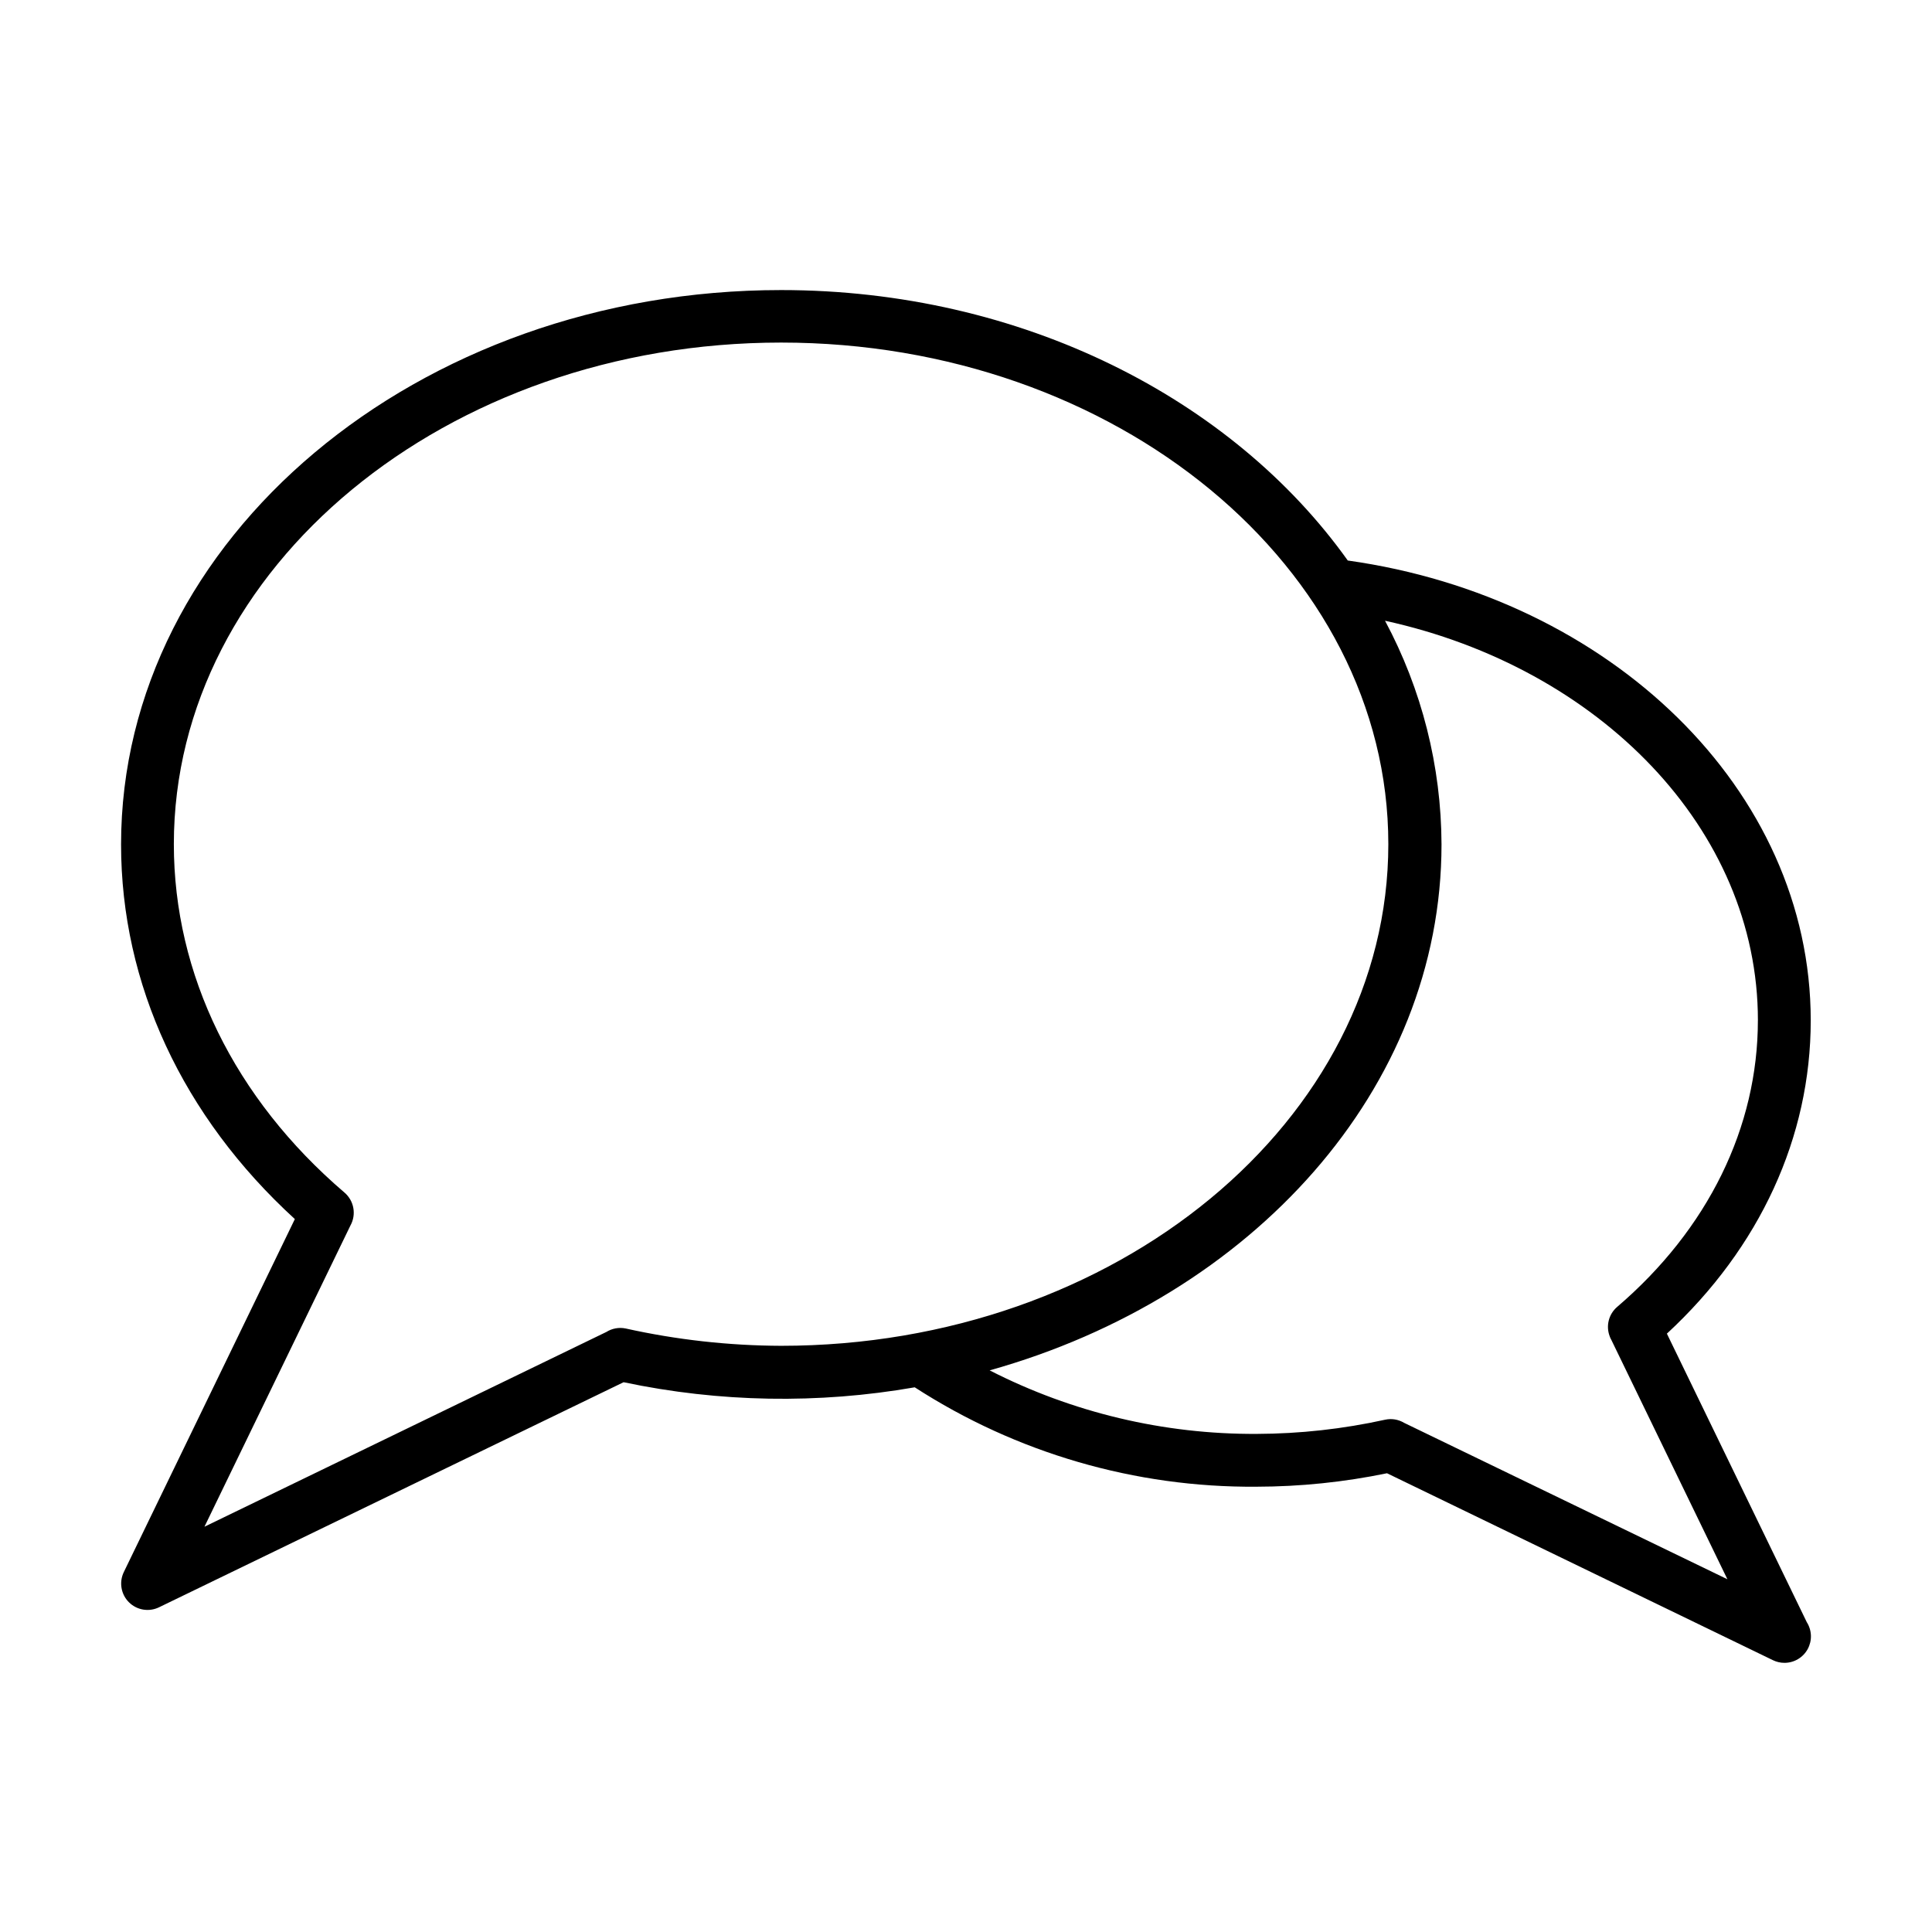
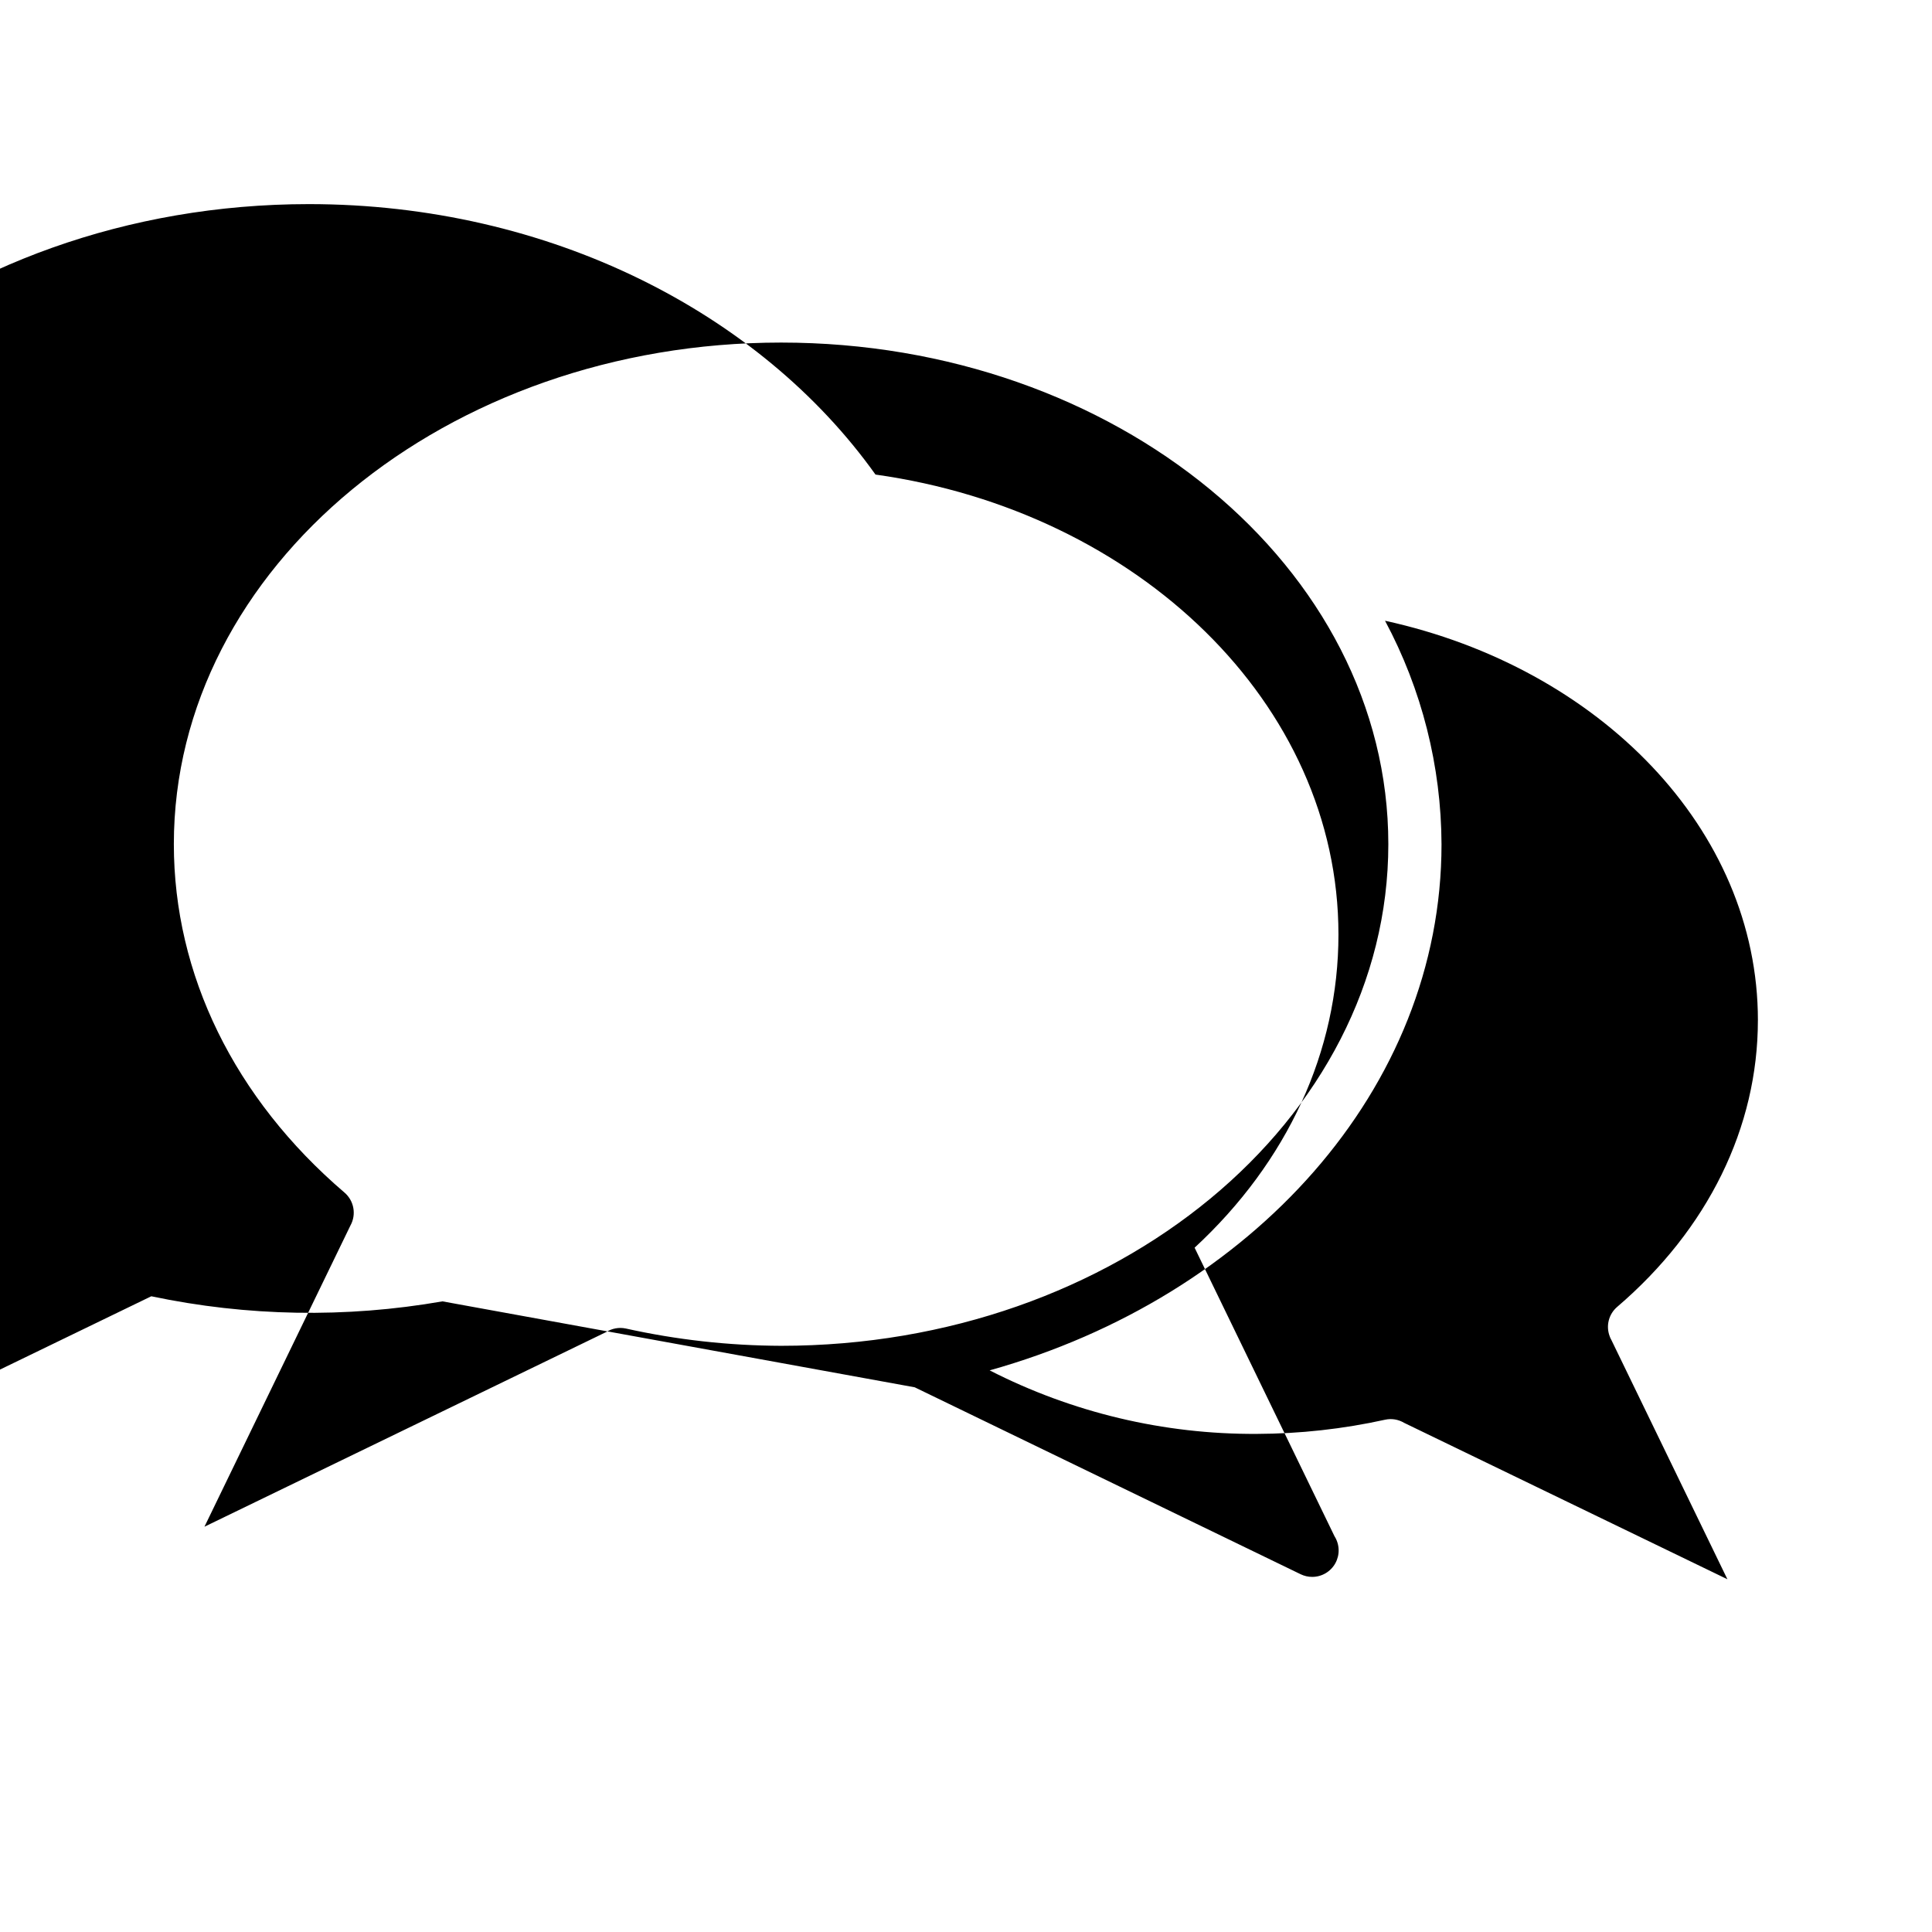
<svg xmlns="http://www.w3.org/2000/svg" fill="#000000" width="800px" height="800px" version="1.1" viewBox="144 144 512 512">
-   <path d="m386.41 511.65c26.957 17.434 58.43 26.59 90.535 26.344 11.633-0.016 23.234-1.211 34.625-3.566l102.29 49.547c0.949 0.457 1.988 0.699 3.043 0.695 1.258 0 2.492-0.336 3.57-0.977 1.082-0.641 1.973-1.559 2.578-2.66 0.602-1.102 0.902-2.344 0.859-3.602-0.043-1.254-0.418-2.477-1.094-3.539l-37.074-76.461c24.625-22.777 38.121-52.066 38.121-83 0-61.223-53.188-112.14-122.69-121.89-30.586-42.883-86.441-71.672-150.16-71.672-96.449 0-174.93 65.91-174.93 146.91 0 37.023 16.316 72.098 46.055 99.289l-45.332 93.555c-0.629 1.305-0.84 2.773-0.598 4.207 0.242 1.43 0.922 2.75 1.949 3.773 1.023 1.027 2.344 1.707 3.773 1.949 1.43 0.242 2.902 0.031 4.207-0.602l123.12-59.648c25.398 5.359 51.59 5.816 77.16 1.348zm223.45-97.293c0 28.438-13.246 55.406-37.297 75.988-1.086 0.93-1.859 2.168-2.215 3.551-0.359 1.387-0.281 2.844 0.219 4.184 0.105 0.332 0.25 0.648 0.426 0.949l30.785 63.488-85.695-41.461c-1.5-0.895-3.281-1.191-4.988-0.824-11.184 2.469-22.602 3.731-34.055 3.766-24.598 0.133-48.871-5.641-70.773-16.836 69.477-19.461 119.75-74.57 119.75-139.41-0.07-20.68-5.211-41.023-14.969-59.25 56.781 12.422 98.816 55.184 98.816 105.9zm-305.21 82.648-106.47 51.594 38.691-79.832c0.789-1.422 1.055-3.074 0.758-4.672-0.293-1.594-1.137-3.039-2.379-4.086-29.137-24.949-45.18-57.727-45.18-92.305 0-73.297 72.199-132.92 160.94-132.92 88.734 0 160.91 59.625 160.91 132.92 0 73.293-72.199 132.95-160.91 132.95-13.863-0.047-27.684-1.586-41.215-4.594-1.77-0.363-3.613-0.023-5.141 0.949z" />
+   <path d="m386.41 511.65l102.29 49.547c0.949 0.457 1.988 0.699 3.043 0.695 1.258 0 2.492-0.336 3.57-0.977 1.082-0.641 1.973-1.559 2.578-2.66 0.602-1.102 0.902-2.344 0.859-3.602-0.043-1.254-0.418-2.477-1.094-3.539l-37.074-76.461c24.625-22.777 38.121-52.066 38.121-83 0-61.223-53.188-112.14-122.69-121.89-30.586-42.883-86.441-71.672-150.16-71.672-96.449 0-174.93 65.91-174.93 146.91 0 37.023 16.316 72.098 46.055 99.289l-45.332 93.555c-0.629 1.305-0.84 2.773-0.598 4.207 0.242 1.43 0.922 2.75 1.949 3.773 1.023 1.027 2.344 1.707 3.773 1.949 1.43 0.242 2.902 0.031 4.207-0.602l123.12-59.648c25.398 5.359 51.59 5.816 77.16 1.348zm223.45-97.293c0 28.438-13.246 55.406-37.297 75.988-1.086 0.93-1.859 2.168-2.215 3.551-0.359 1.387-0.281 2.844 0.219 4.184 0.105 0.332 0.25 0.648 0.426 0.949l30.785 63.488-85.695-41.461c-1.5-0.895-3.281-1.191-4.988-0.824-11.184 2.469-22.602 3.731-34.055 3.766-24.598 0.133-48.871-5.641-70.773-16.836 69.477-19.461 119.75-74.57 119.75-139.41-0.07-20.68-5.211-41.023-14.969-59.25 56.781 12.422 98.816 55.184 98.816 105.9zm-305.21 82.648-106.47 51.594 38.691-79.832c0.789-1.422 1.055-3.074 0.758-4.672-0.293-1.594-1.137-3.039-2.379-4.086-29.137-24.949-45.18-57.727-45.18-92.305 0-73.297 72.199-132.92 160.94-132.92 88.734 0 160.91 59.625 160.91 132.92 0 73.293-72.199 132.95-160.91 132.95-13.863-0.047-27.684-1.586-41.215-4.594-1.77-0.363-3.613-0.023-5.141 0.949z" />
</svg>